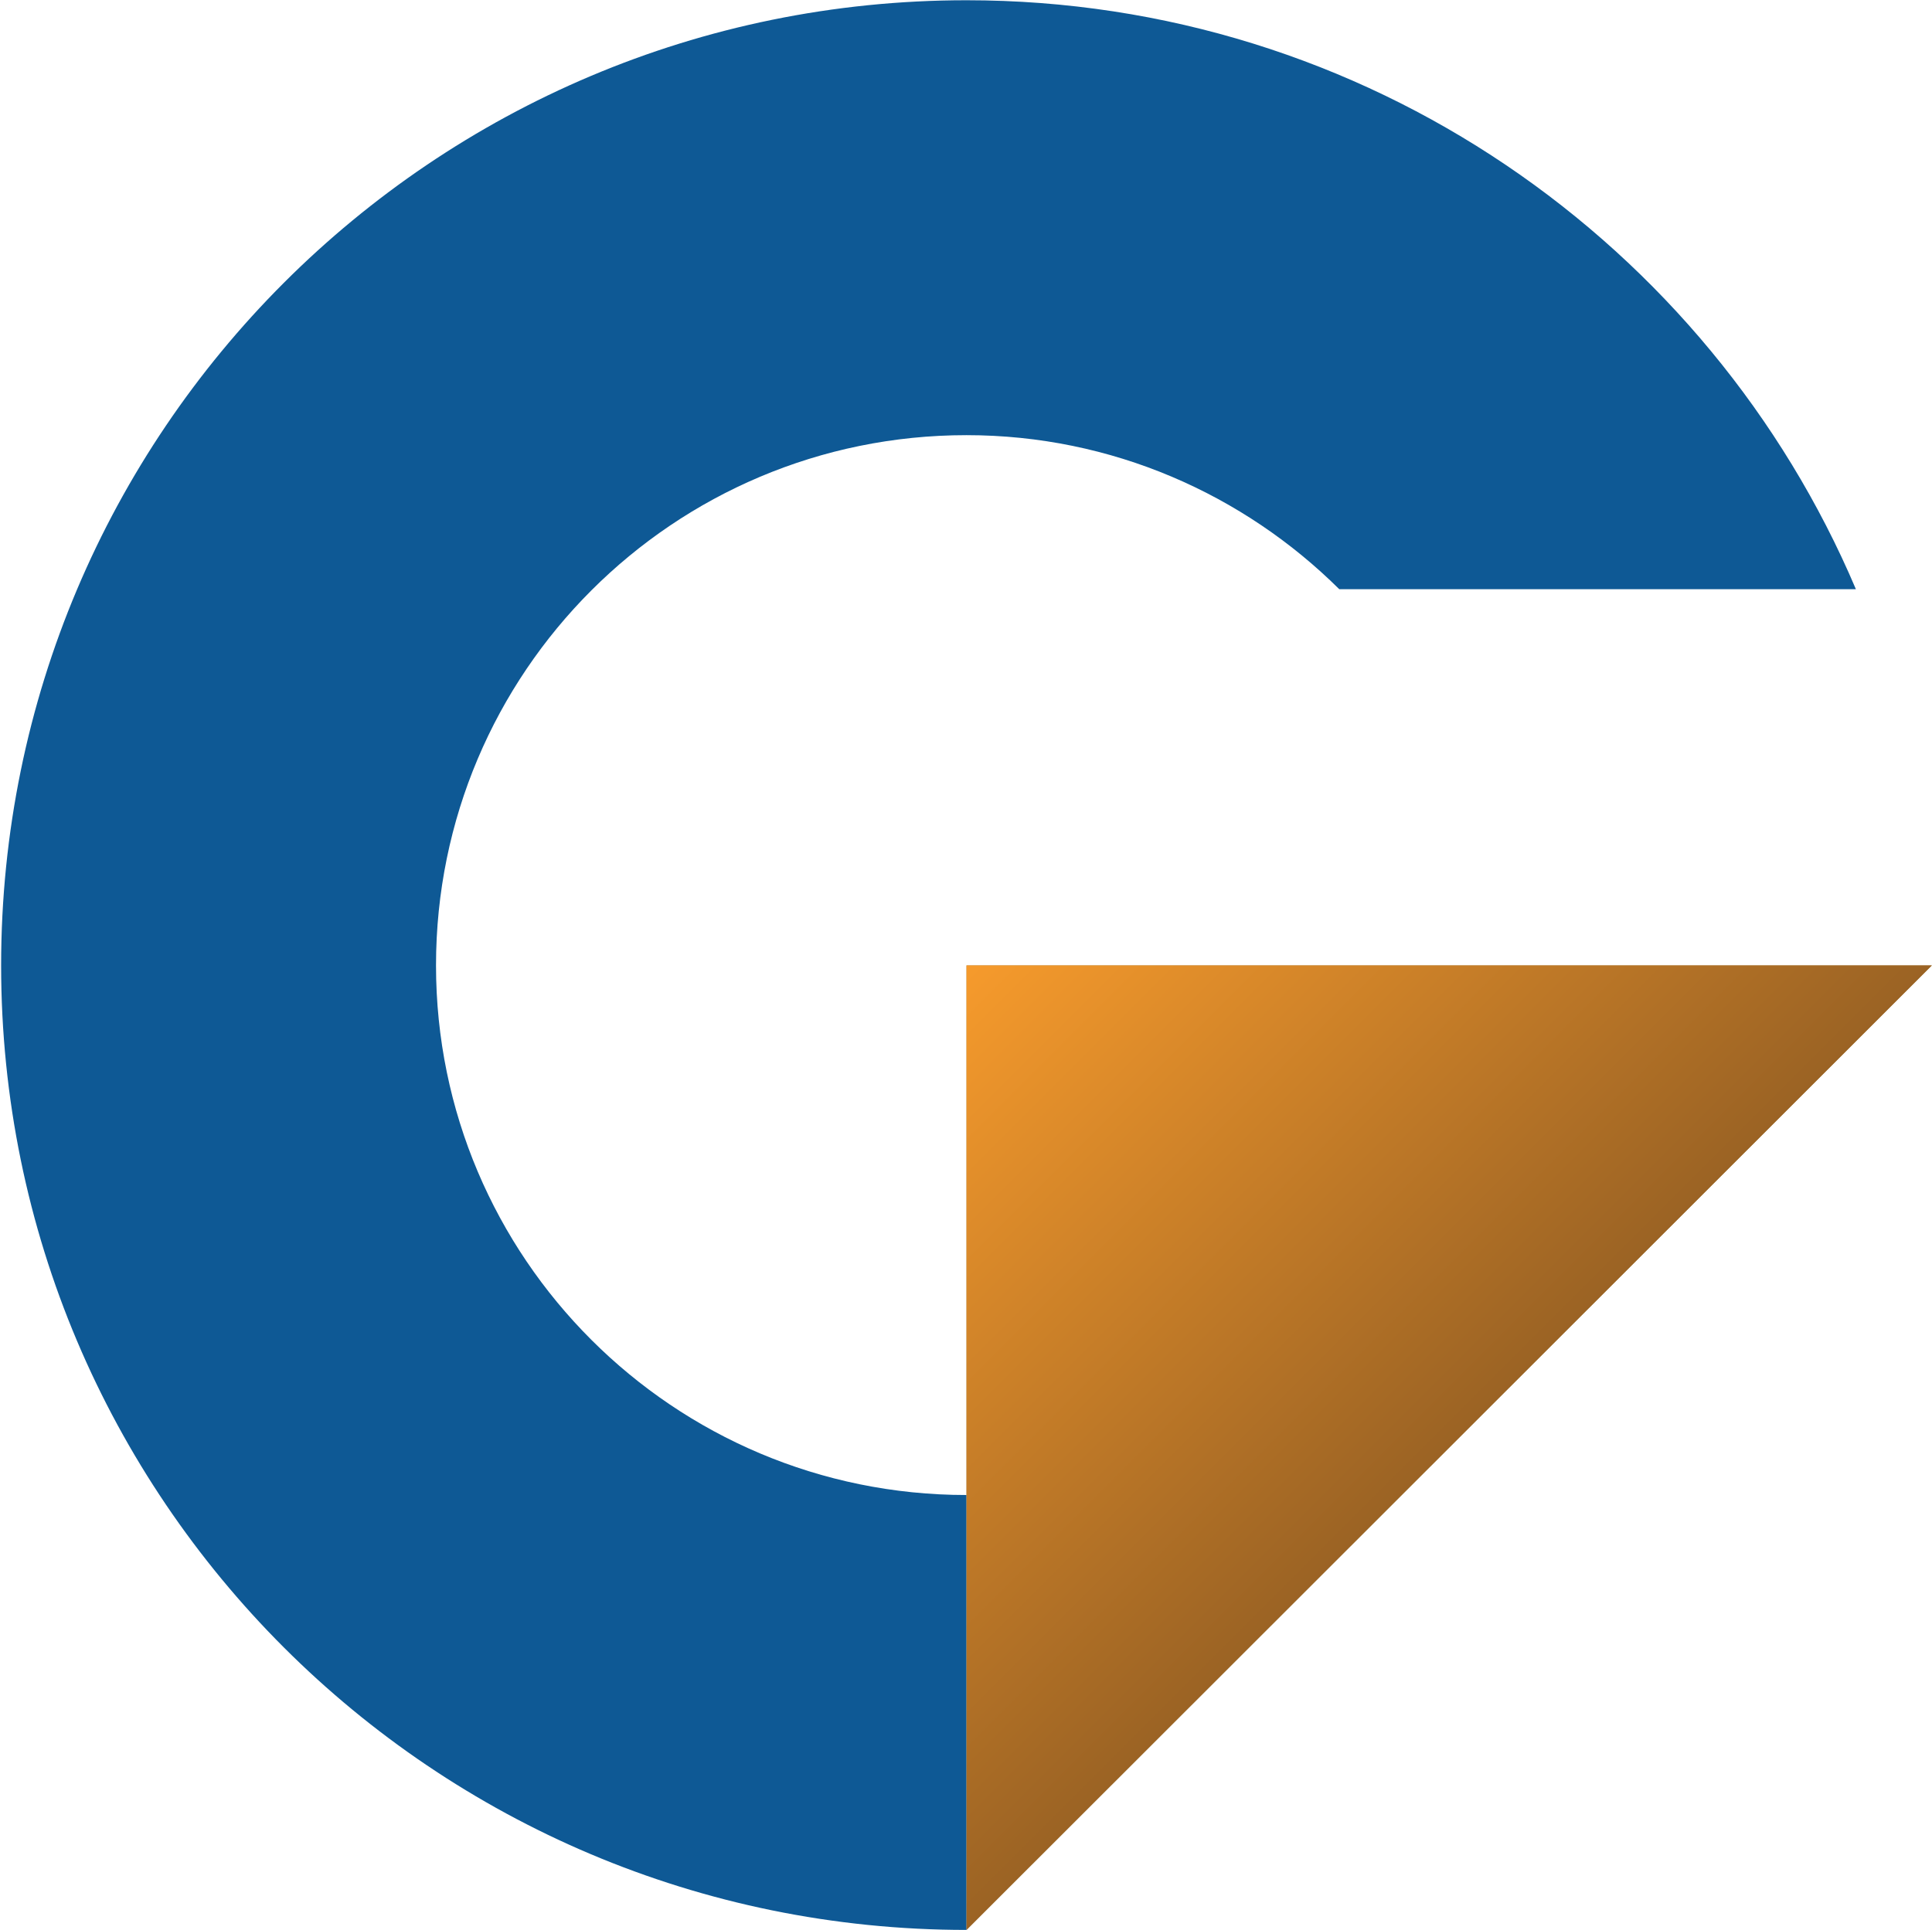
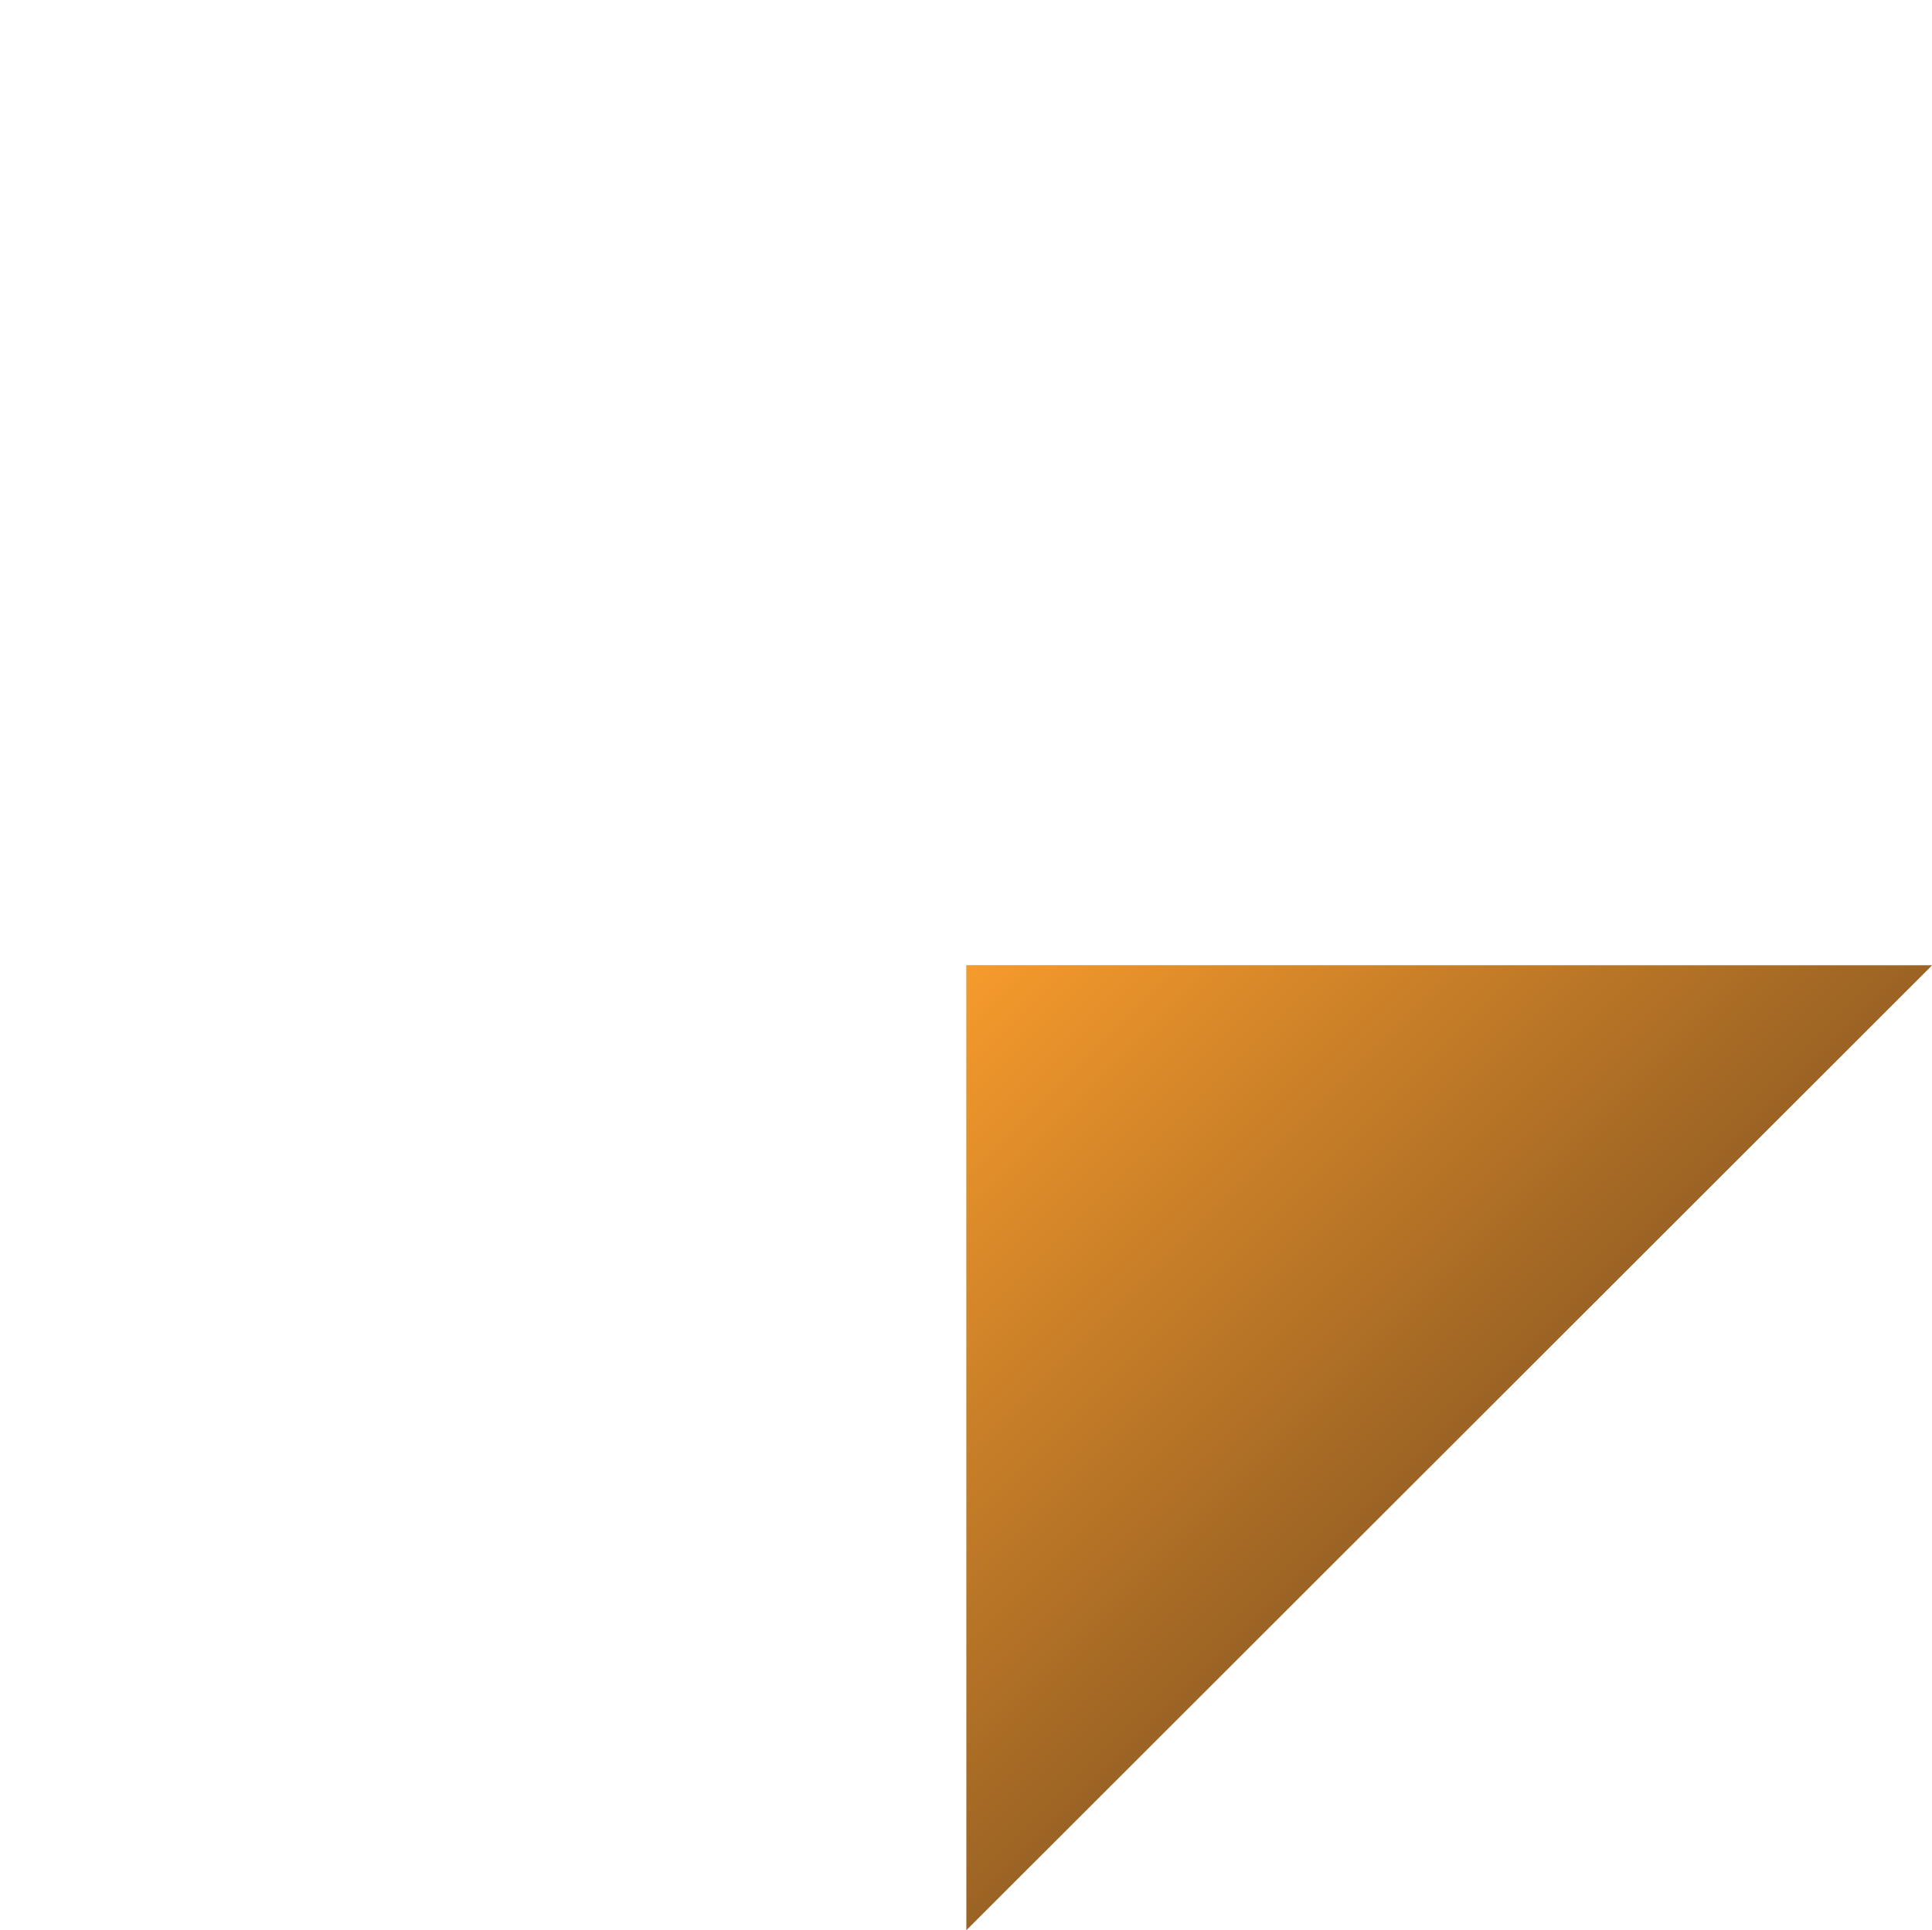
<svg xmlns="http://www.w3.org/2000/svg" version="1.2" viewBox="0 0 1546 1545" width="1546" height="1545">
  <title>GAU_BIG</title>
  <defs>
    <linearGradient id="g1" x2="1" gradientUnits="userSpaceOnUse" gradientTransform="matrix(386.158,386.158,-772.027,772.027,773.207,772.477)">
      <stop offset="0" stop-color="#f79b2c" />
      <stop offset="1" stop-color="#9b6324" />
    </linearGradient>
  </defs>
  <style>
		.s0 { fill: #a58849 } 
		.s1 { fill: #0e5995 } 
		.s2 { fill: url(#g1) } 
	</style>
  <g id="Page 1">
-     <path id="Path 6" class="s0" d="m1545.9 772.7h-772.5v772z" />
-     <path id="Path 7" class="s1" d="m348.9 772.7c0-234.5 190-424.4 424.5-424.4 116.4 0 221.8 47.4 298.3 123.3h413.4c-117.5-276.8-392-471.4-711.7-471.4-426.8 0-772.5 345.7-772.5 772.5 0 426.3 345.7 772 772.5 772v-348.1c-234.5 0-424.5-189.9-424.5-423.9z" />
+     <path id="Path 6" class="s0" d="m1545.9 772.7h-772.5v772" />
    <path id="Path 8" class="s2" d="m773.4 772.7v772l772.5-772z" />
  </g>
</svg>